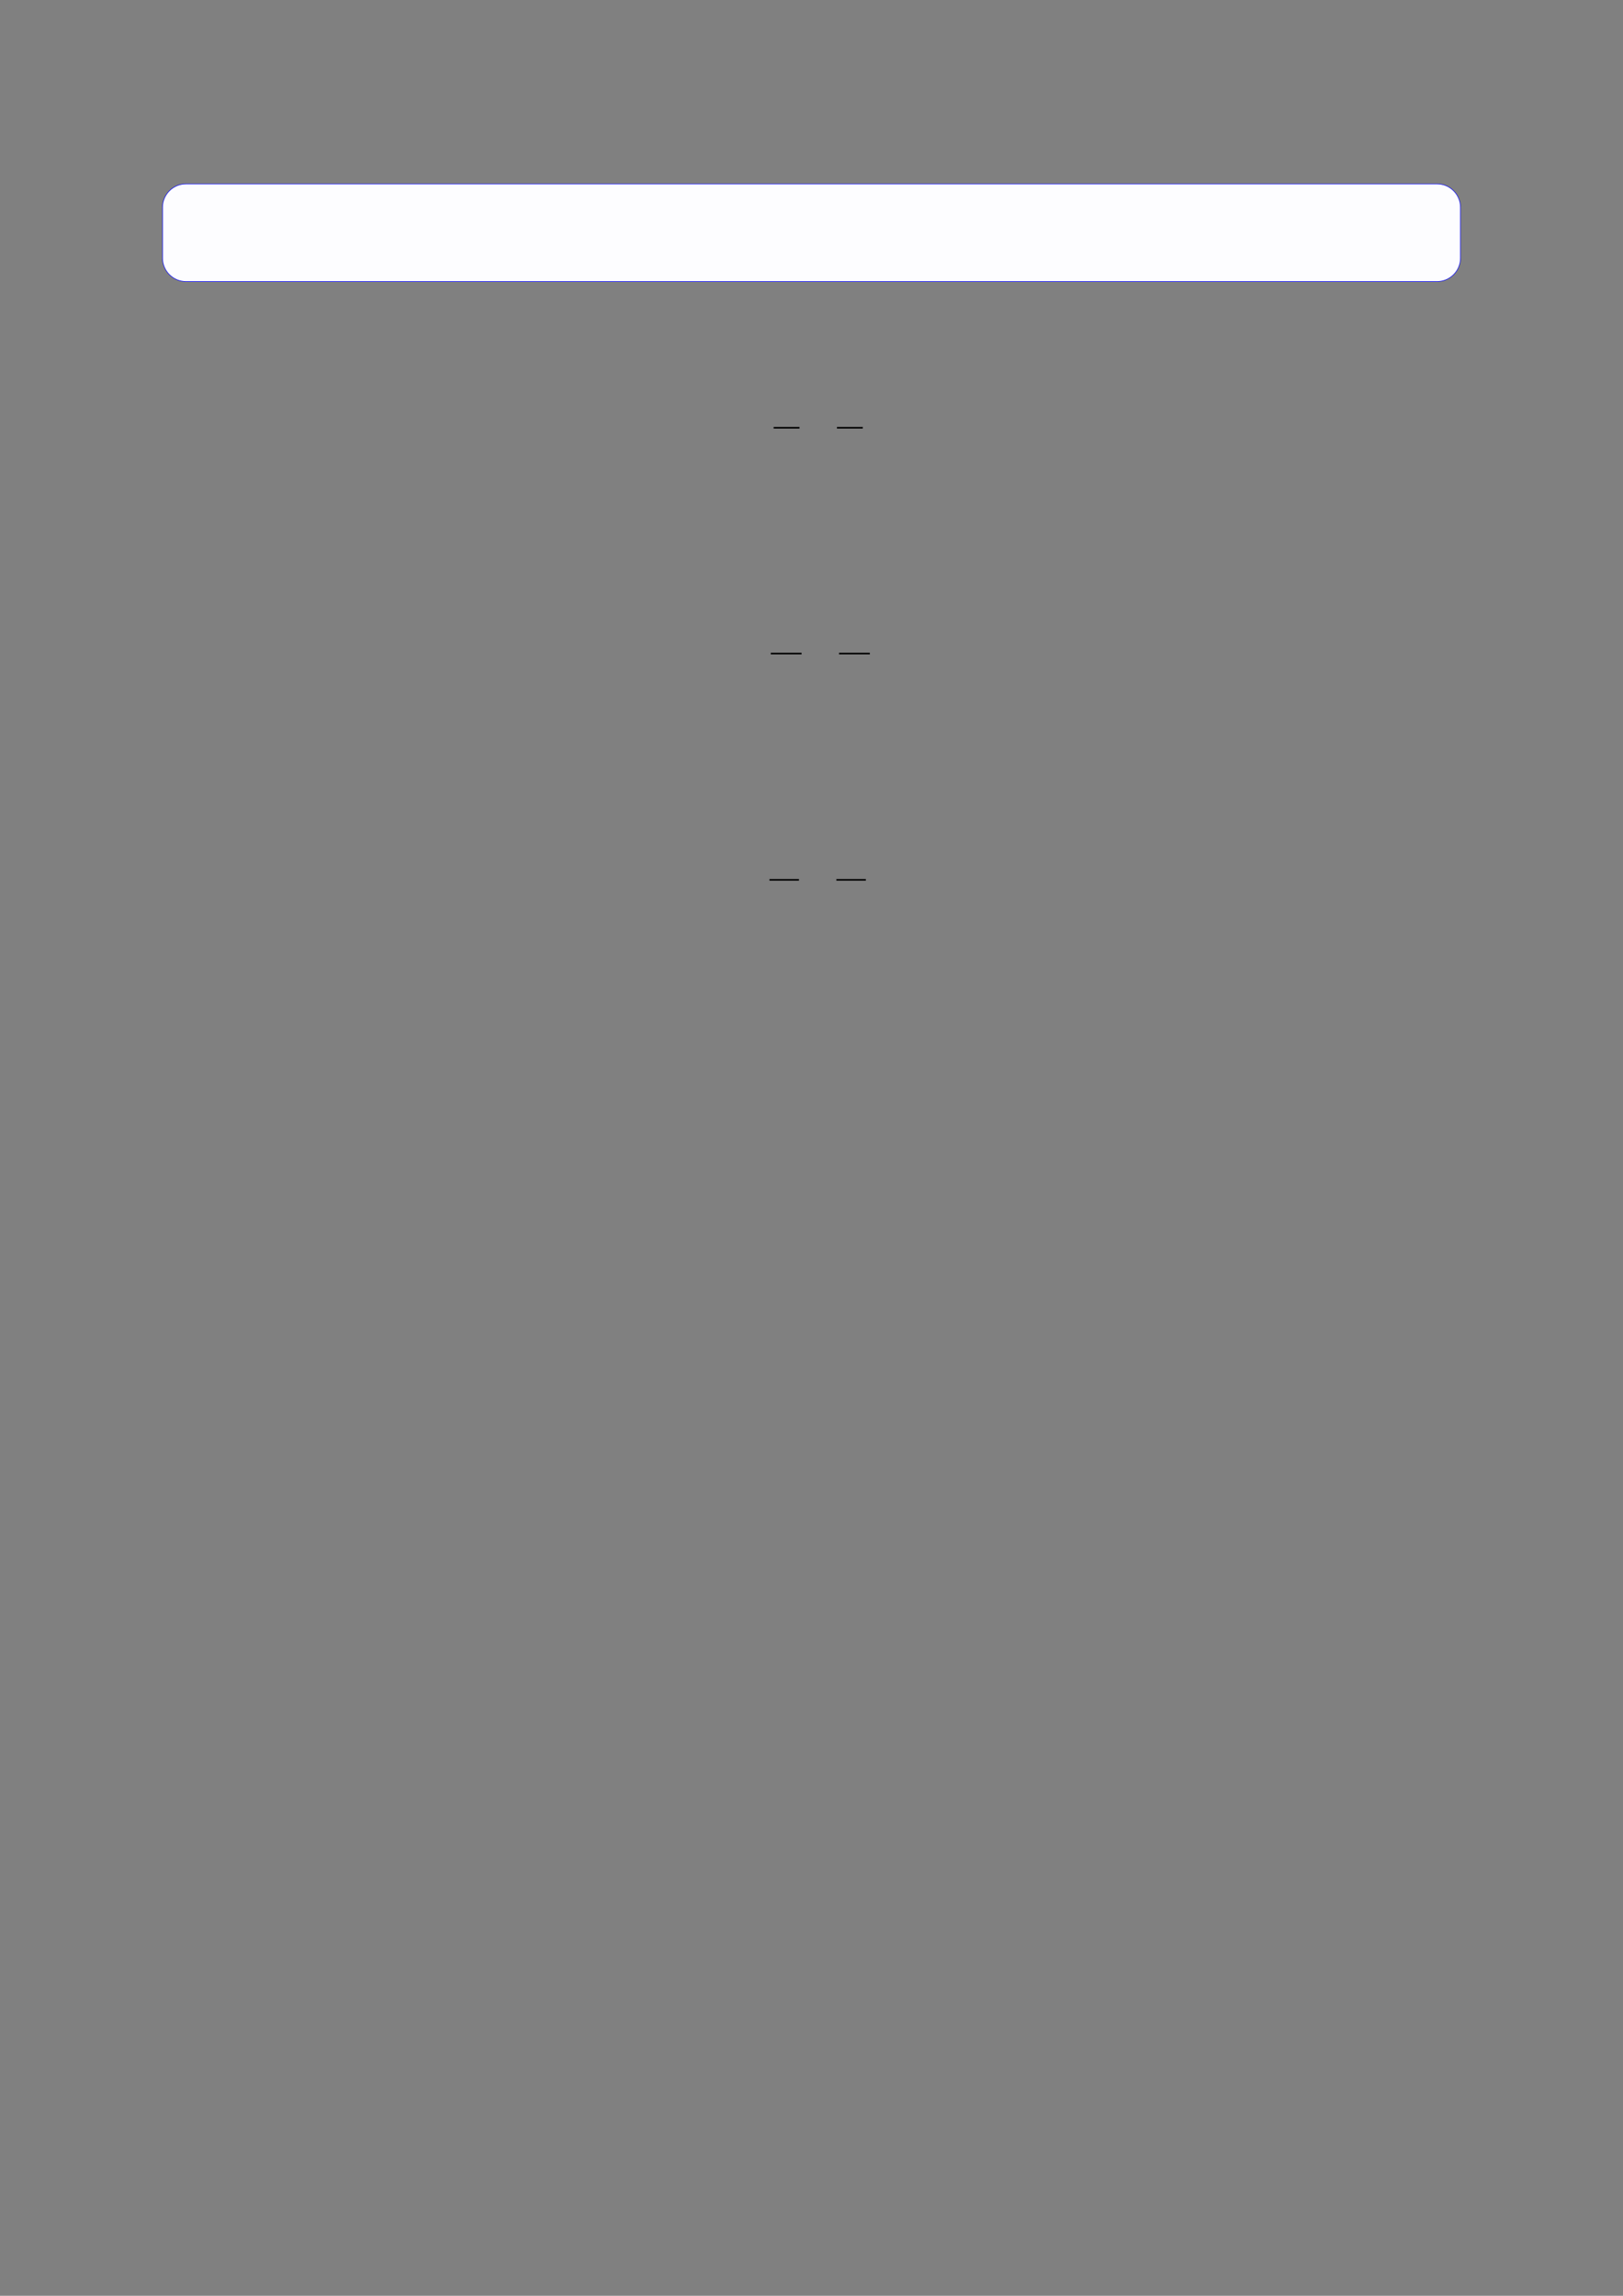
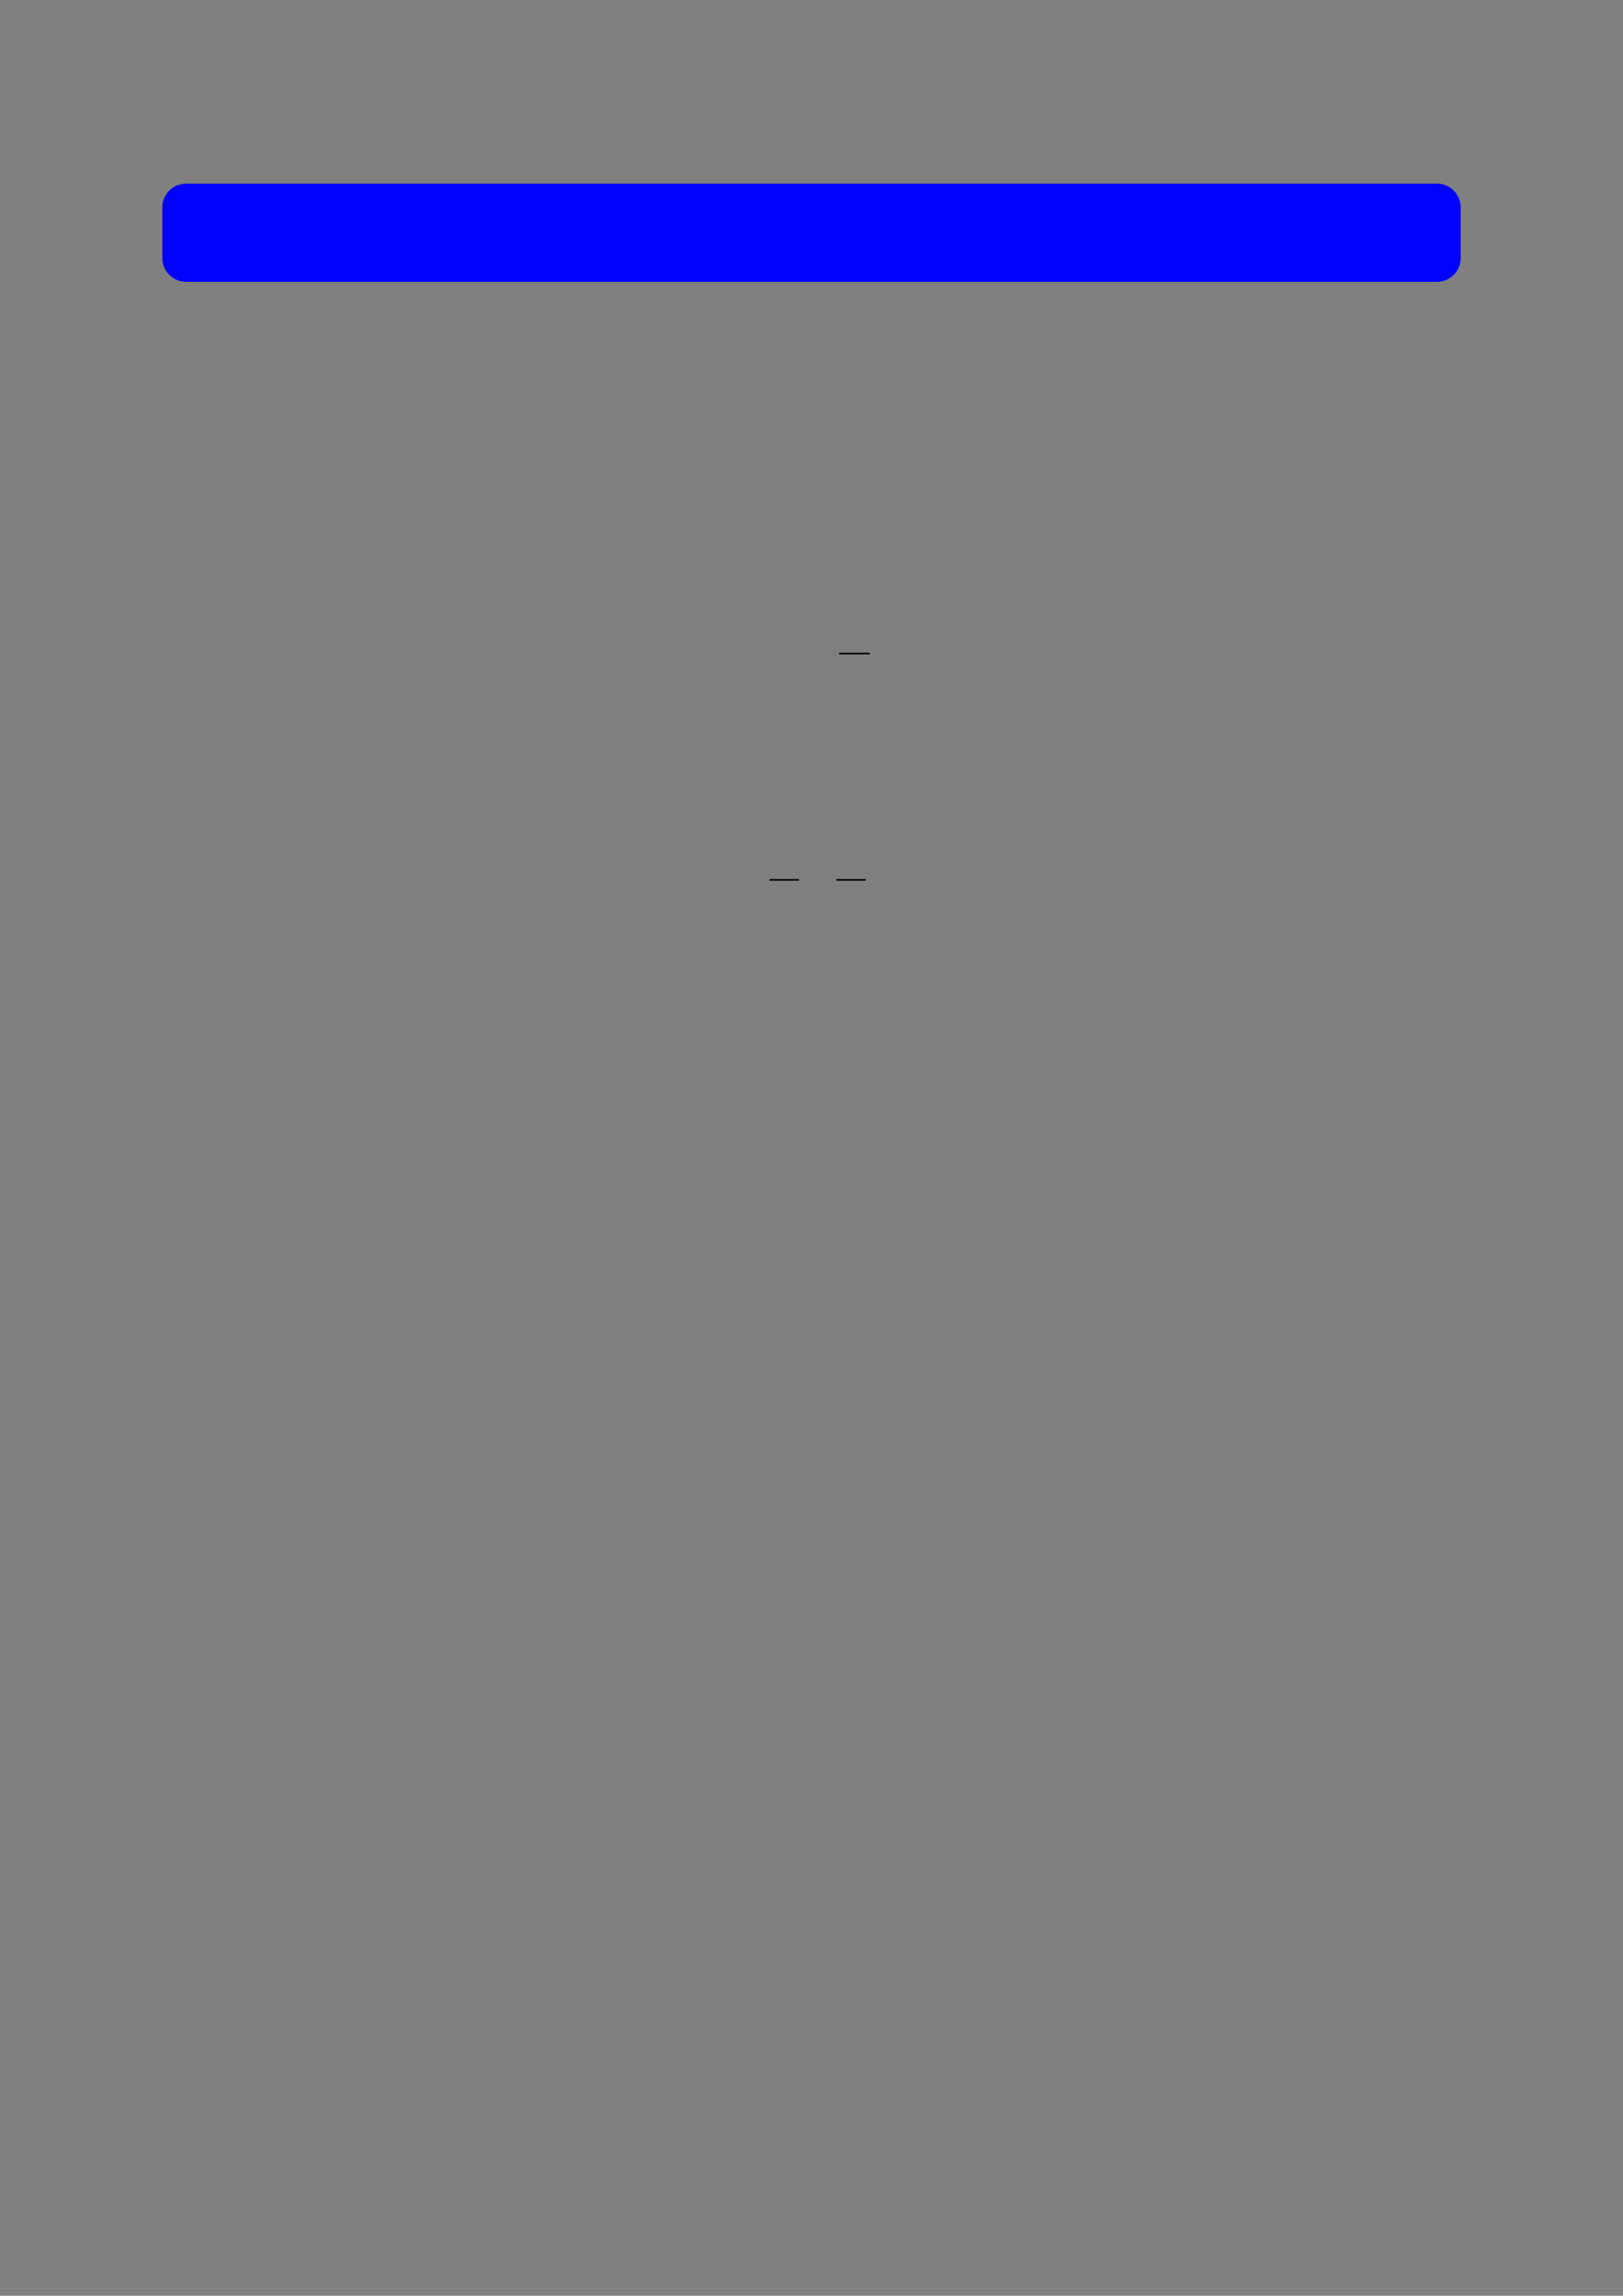
<svg xmlns="http://www.w3.org/2000/svg" width="3307.111" height="4677.167" viewBox="0 0 3307.111 4677.167">
  <rect x="0" y="0" width="3307.111" height="4677.167" fill="#808080" stroke="none" />
  <path fill-rule="nonzero" fill="rgb(0%, 0%, 100%)" fill-opacity="1" d="M 330.707 525.738 L 330.707 422.516 C 330.707 395.812 352.352 374.164 379.059 374.164 L 2928.066 374.164 C 2954.773 374.164 2976.418 395.812 2976.418 422.516 L 2976.418 525.738 C 2976.418 552.441 2954.773 574.09 2928.066 574.09 L 379.059 574.09 C 352.352 574.09 330.707 552.441 330.707 525.738 Z M 330.707 525.738 " />
-   <path fill-rule="nonzero" fill="rgb(98.999%, 98.999%, 100%)" fill-opacity="1" d="M 331.812 525.738 L 331.812 422.516 C 331.812 396.422 352.965 375.27 379.059 375.27 L 2928.066 375.27 C 2954.16 375.27 2975.312 396.422 2975.312 422.516 L 2975.312 525.738 C 2975.312 551.832 2954.16 572.98 2928.066 572.98 L 379.059 572.98 C 352.965 572.98 331.812 551.832 331.812 525.738 Z M 331.812 525.738 " />
-   <path fill="none" stroke-width="0.588" stroke-linecap="butt" stroke-linejoin="miter" stroke="rgb(0%, 0%, 0%)" stroke-opacity="1" stroke-miterlimit="10" d="M 211.73 -84.865 L 221.218 -84.865 " transform="matrix(5.556, 0, 0, -5.556, 400, 400)" />
-   <path fill="none" stroke-width="0.588" stroke-linecap="butt" stroke-linejoin="miter" stroke="rgb(0%, 0%, 0%)" stroke-opacity="1" stroke-miterlimit="10" d="M 234.953 -84.865 L 244.442 -84.865 " transform="matrix(5.556, 0, 0, -5.556, 400, 400)" />
-   <path fill="none" stroke-width="0.588" stroke-linecap="butt" stroke-linejoin="miter" stroke="rgb(0%, 0%, 0%)" stroke-opacity="1" stroke-miterlimit="10" d="M 210.69 -167.659 L 221.984 -167.659 " transform="matrix(5.556, 0, 0, -5.556, 400, 400)" />
  <path fill="none" stroke-width="0.588" stroke-linecap="butt" stroke-linejoin="miter" stroke="rgb(0%, 0%, 0%)" stroke-opacity="1" stroke-miterlimit="10" d="M 235.72 -167.659 L 247.014 -167.659 " transform="matrix(5.556, 0, 0, -5.556, 400, 400)" />
  <path fill="none" stroke-width="0.588" stroke-linecap="butt" stroke-linejoin="miter" stroke="rgb(0%, 0%, 0%)" stroke-opacity="1" stroke-miterlimit="10" d="M 210.218 -250.626 L 221.018 -250.626 " transform="matrix(5.556, 0, 0, -5.556, 400, 400)" />
  <path fill="none" stroke-width="0.588" stroke-linecap="butt" stroke-linejoin="miter" stroke="rgb(0%, 0%, 0%)" stroke-opacity="1" stroke-miterlimit="10" d="M 234.754 -250.626 L 245.555 -250.626 " transform="matrix(5.556, 0, 0, -5.556, 400, 400)" />
</svg>